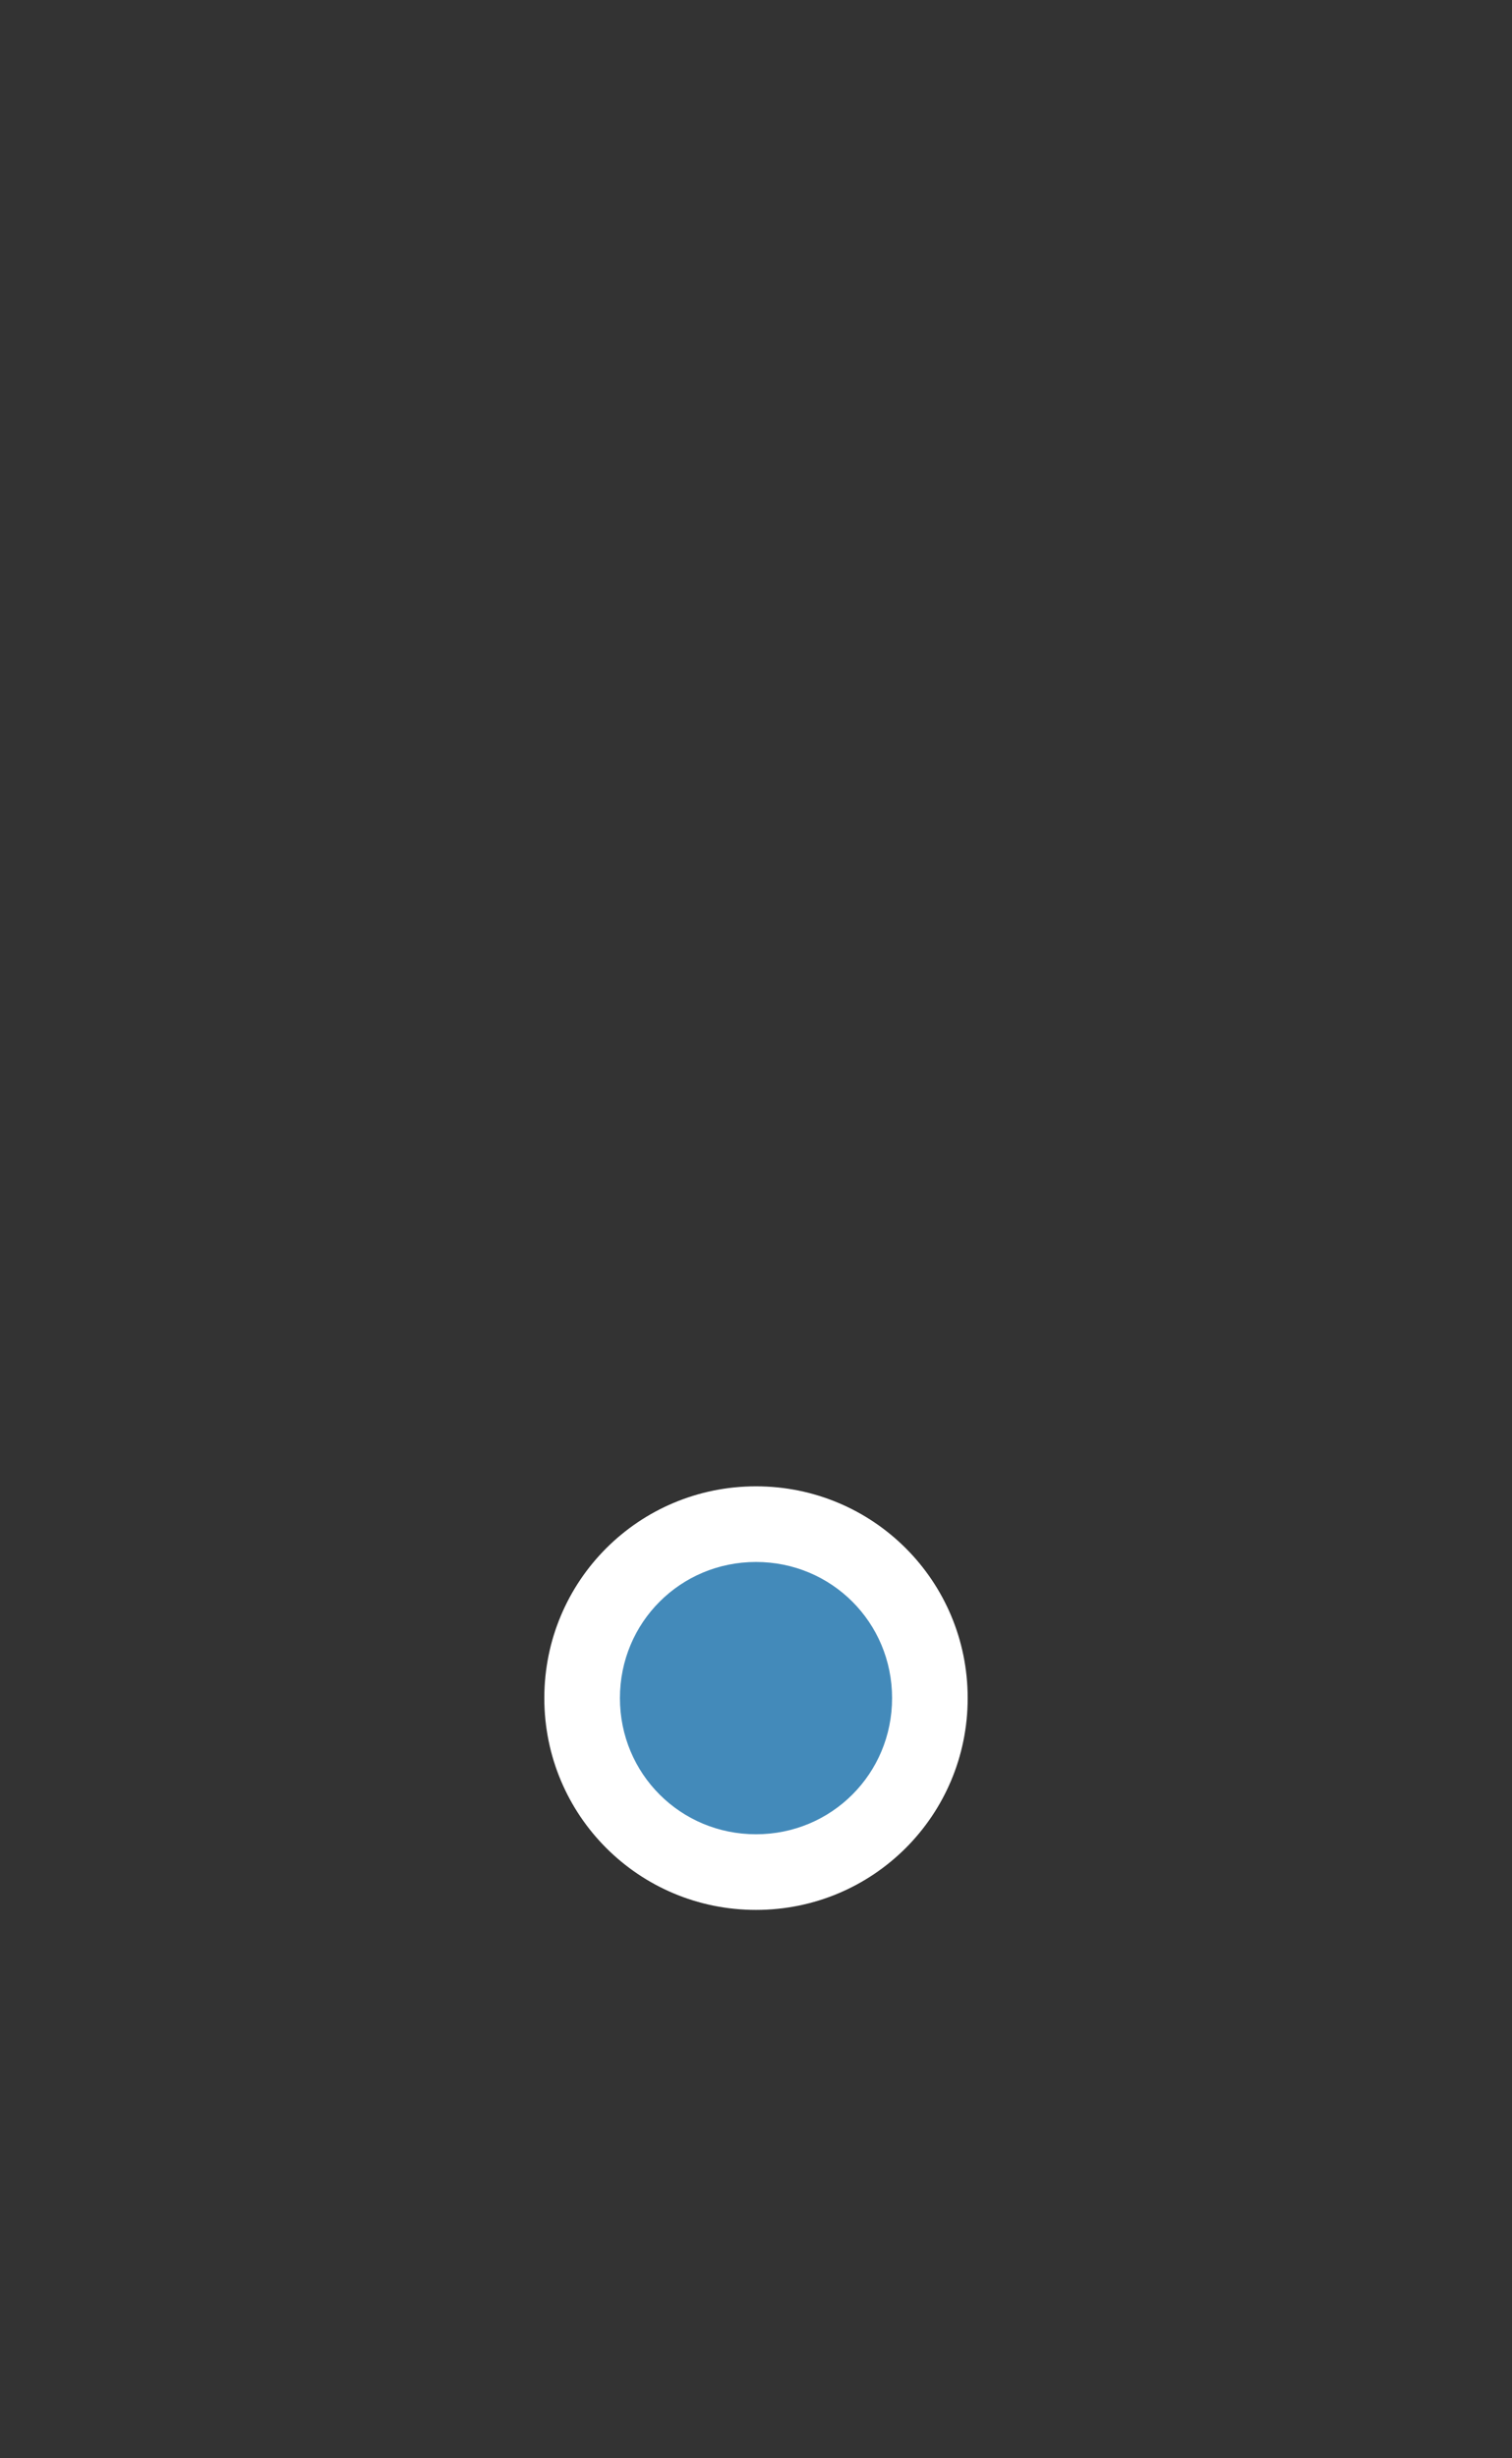
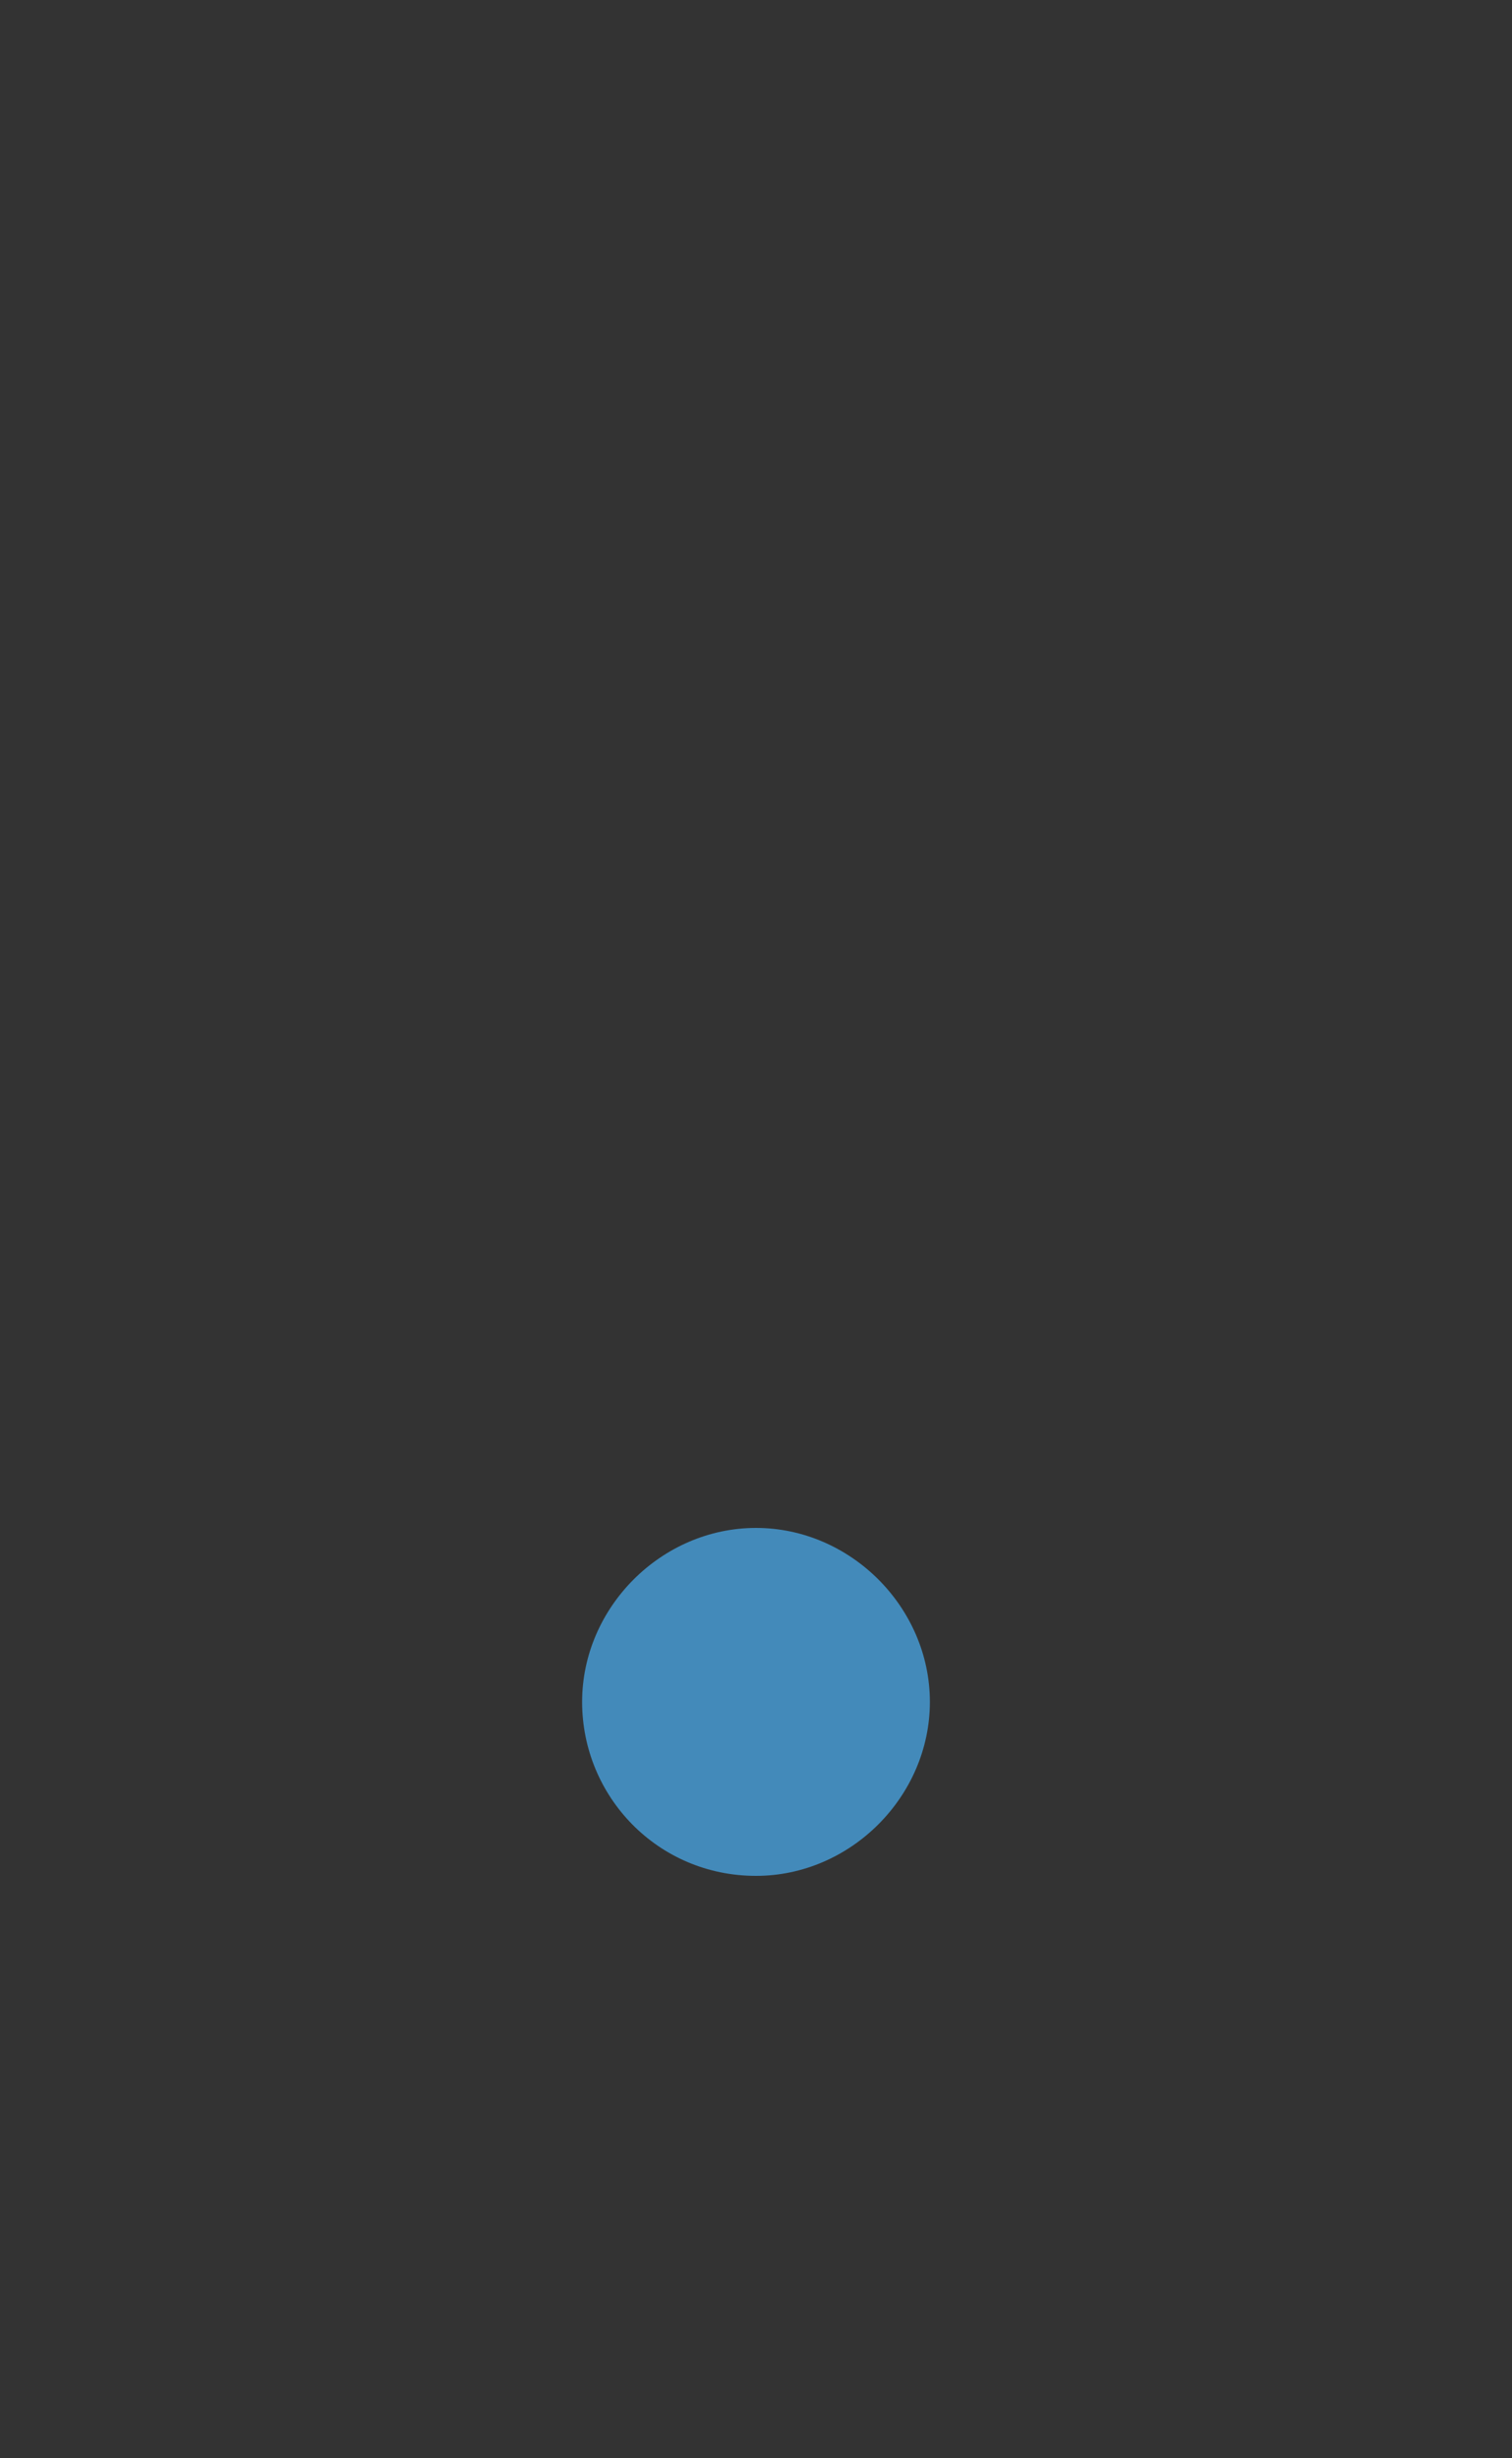
<svg xmlns="http://www.w3.org/2000/svg" id="button" version="1.1" viewBox="0 0 40 65">
  <rect x="0" y="0" width="40" height="65" fill="#333333" stroke="none" />
  <defs>
    <style>
      .st0 {
        fill: #438aba;
      }

      .st1 {
        fill: #fff;
      }
    </style>
  </defs>
  <path class="st0" d="M20,49.6c-2.6,0-4.6-2.1-4.6-4.6s2.1-4.6,4.6-4.6,4.6,2.1,4.6,4.6-2.1,4.6-4.6,4.6Z" />
-   <path class="st1" d="M20,41.3c2,0,3.6,1.6,3.6,3.6s-1.6,3.6-3.6,3.6-3.6-1.6-3.6-3.6,1.6-3.6,3.6-3.6M20,39.3c-3.1,0-5.6,2.5-5.6,5.6s2.5,5.6,5.6,5.6,5.6-2.5,5.6-5.6-2.5-5.6-5.6-5.6h0Z" />
</svg>